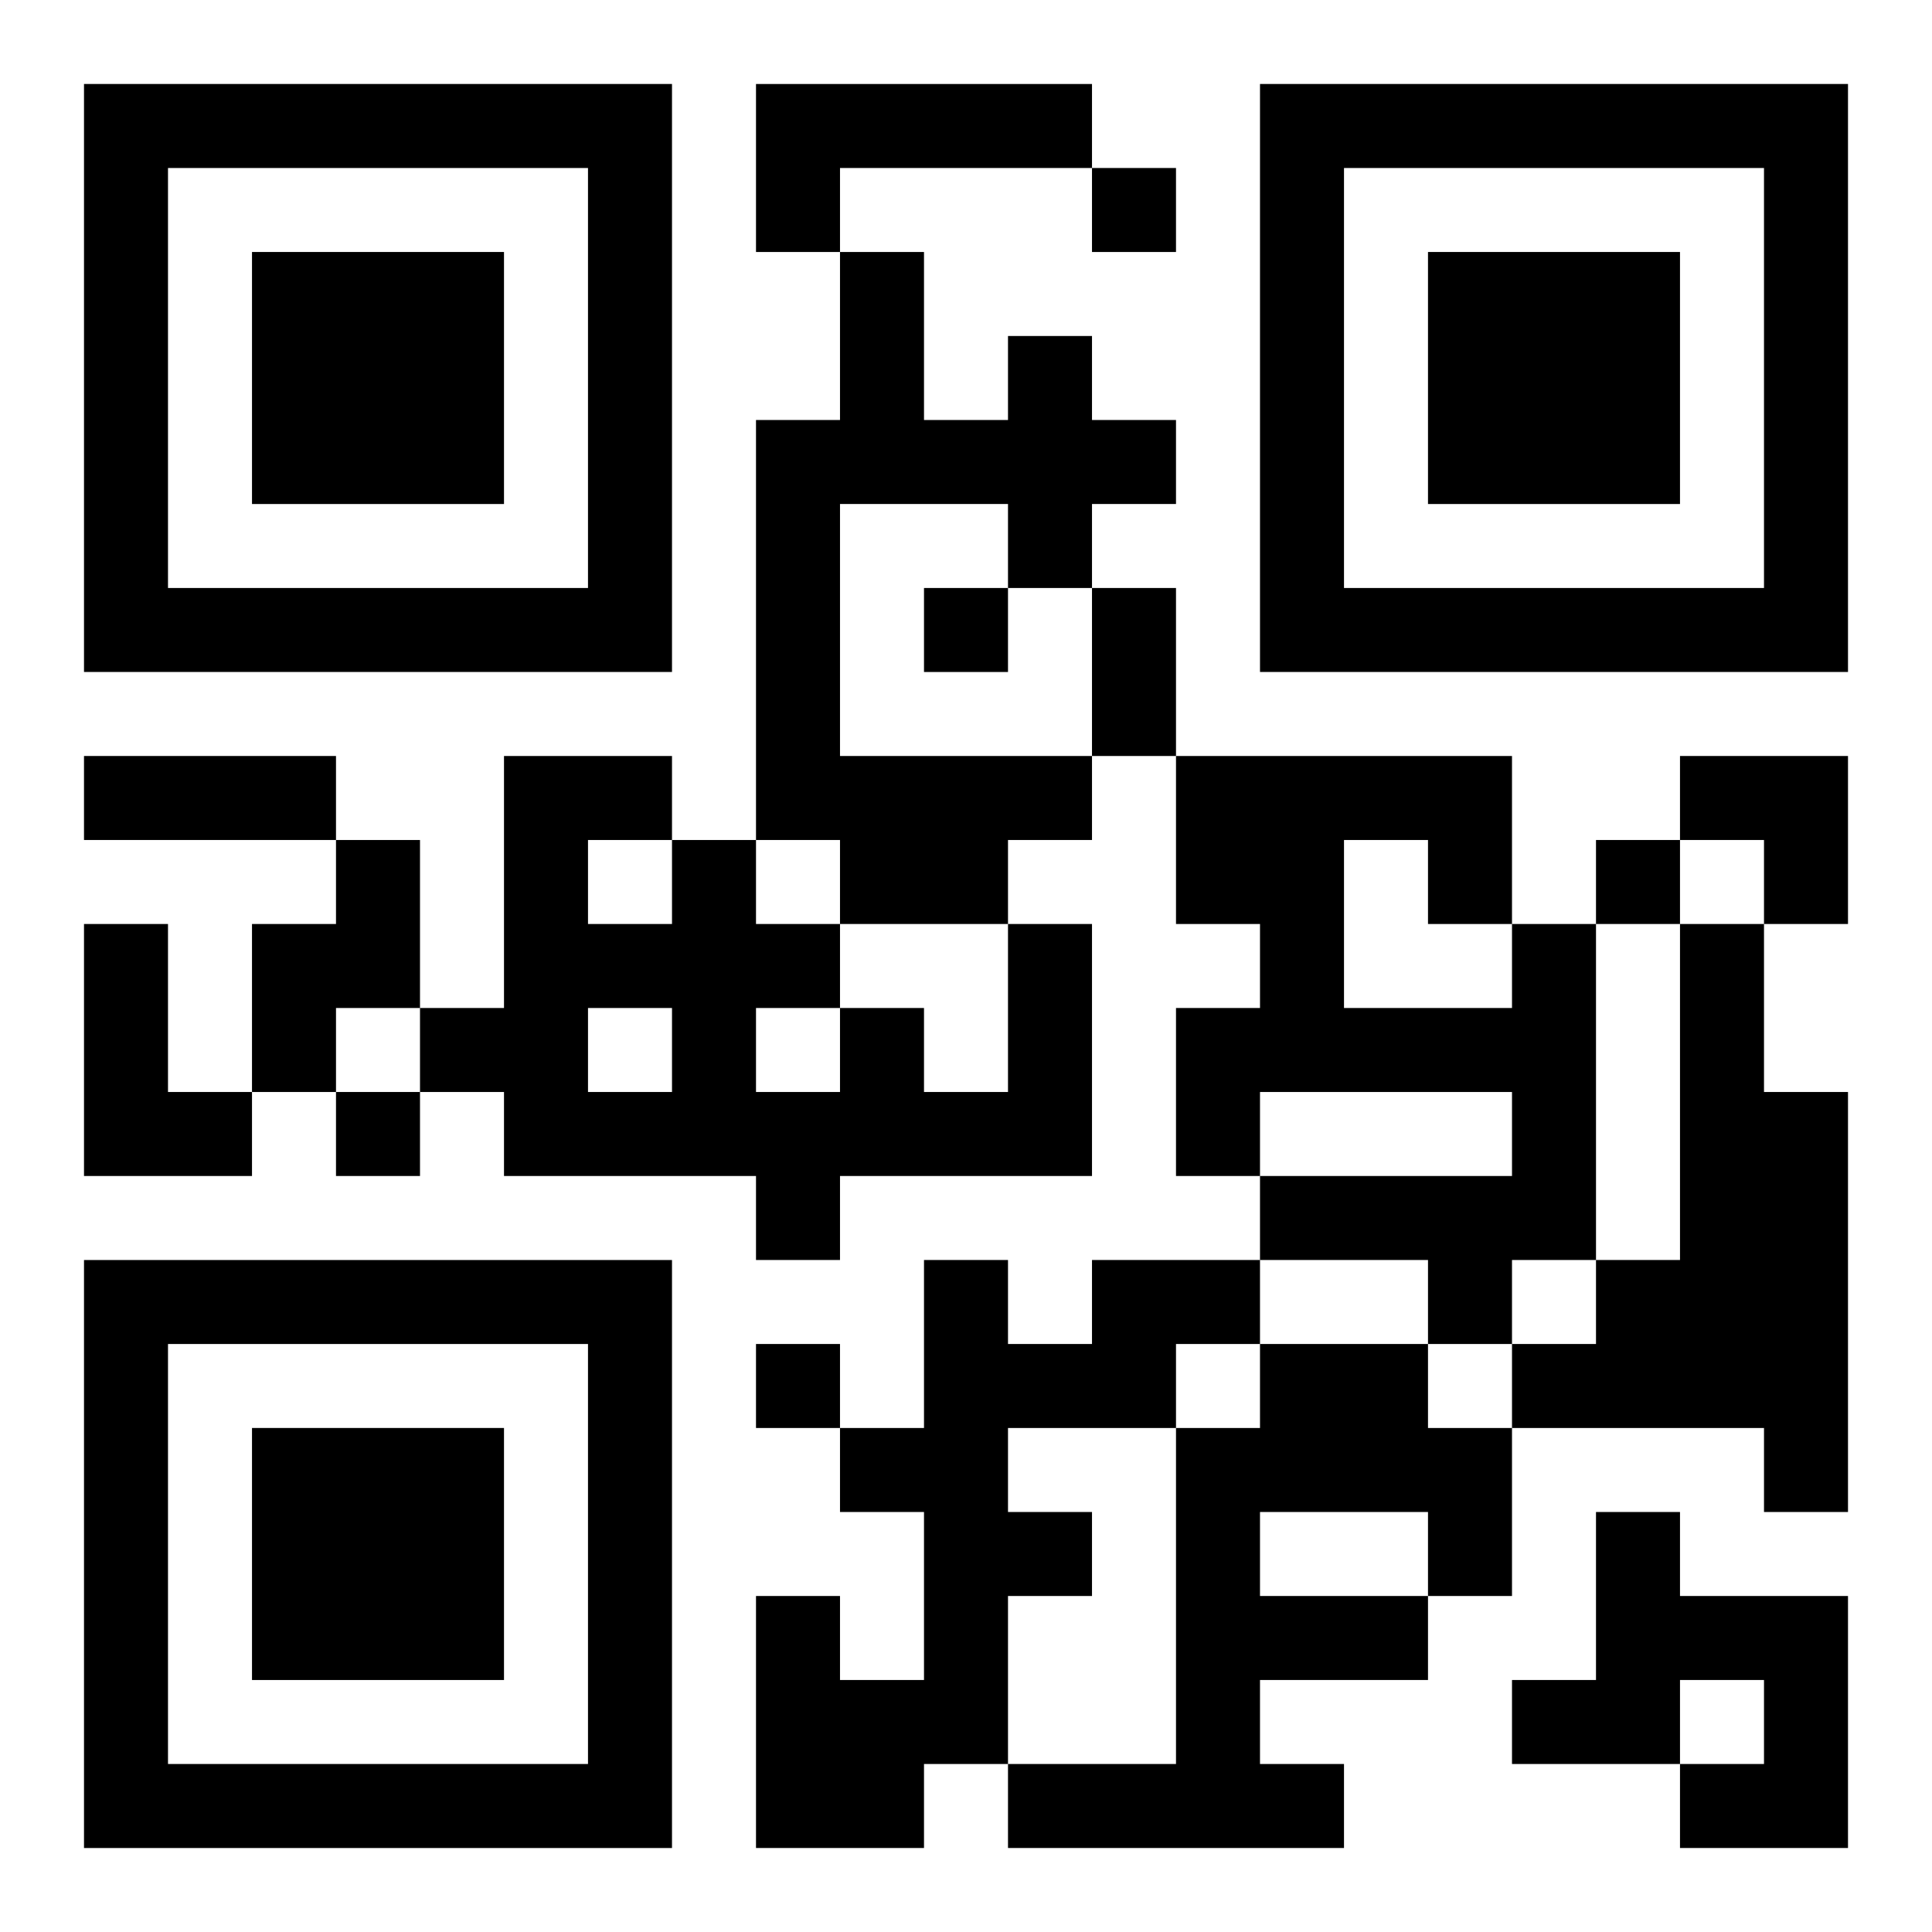
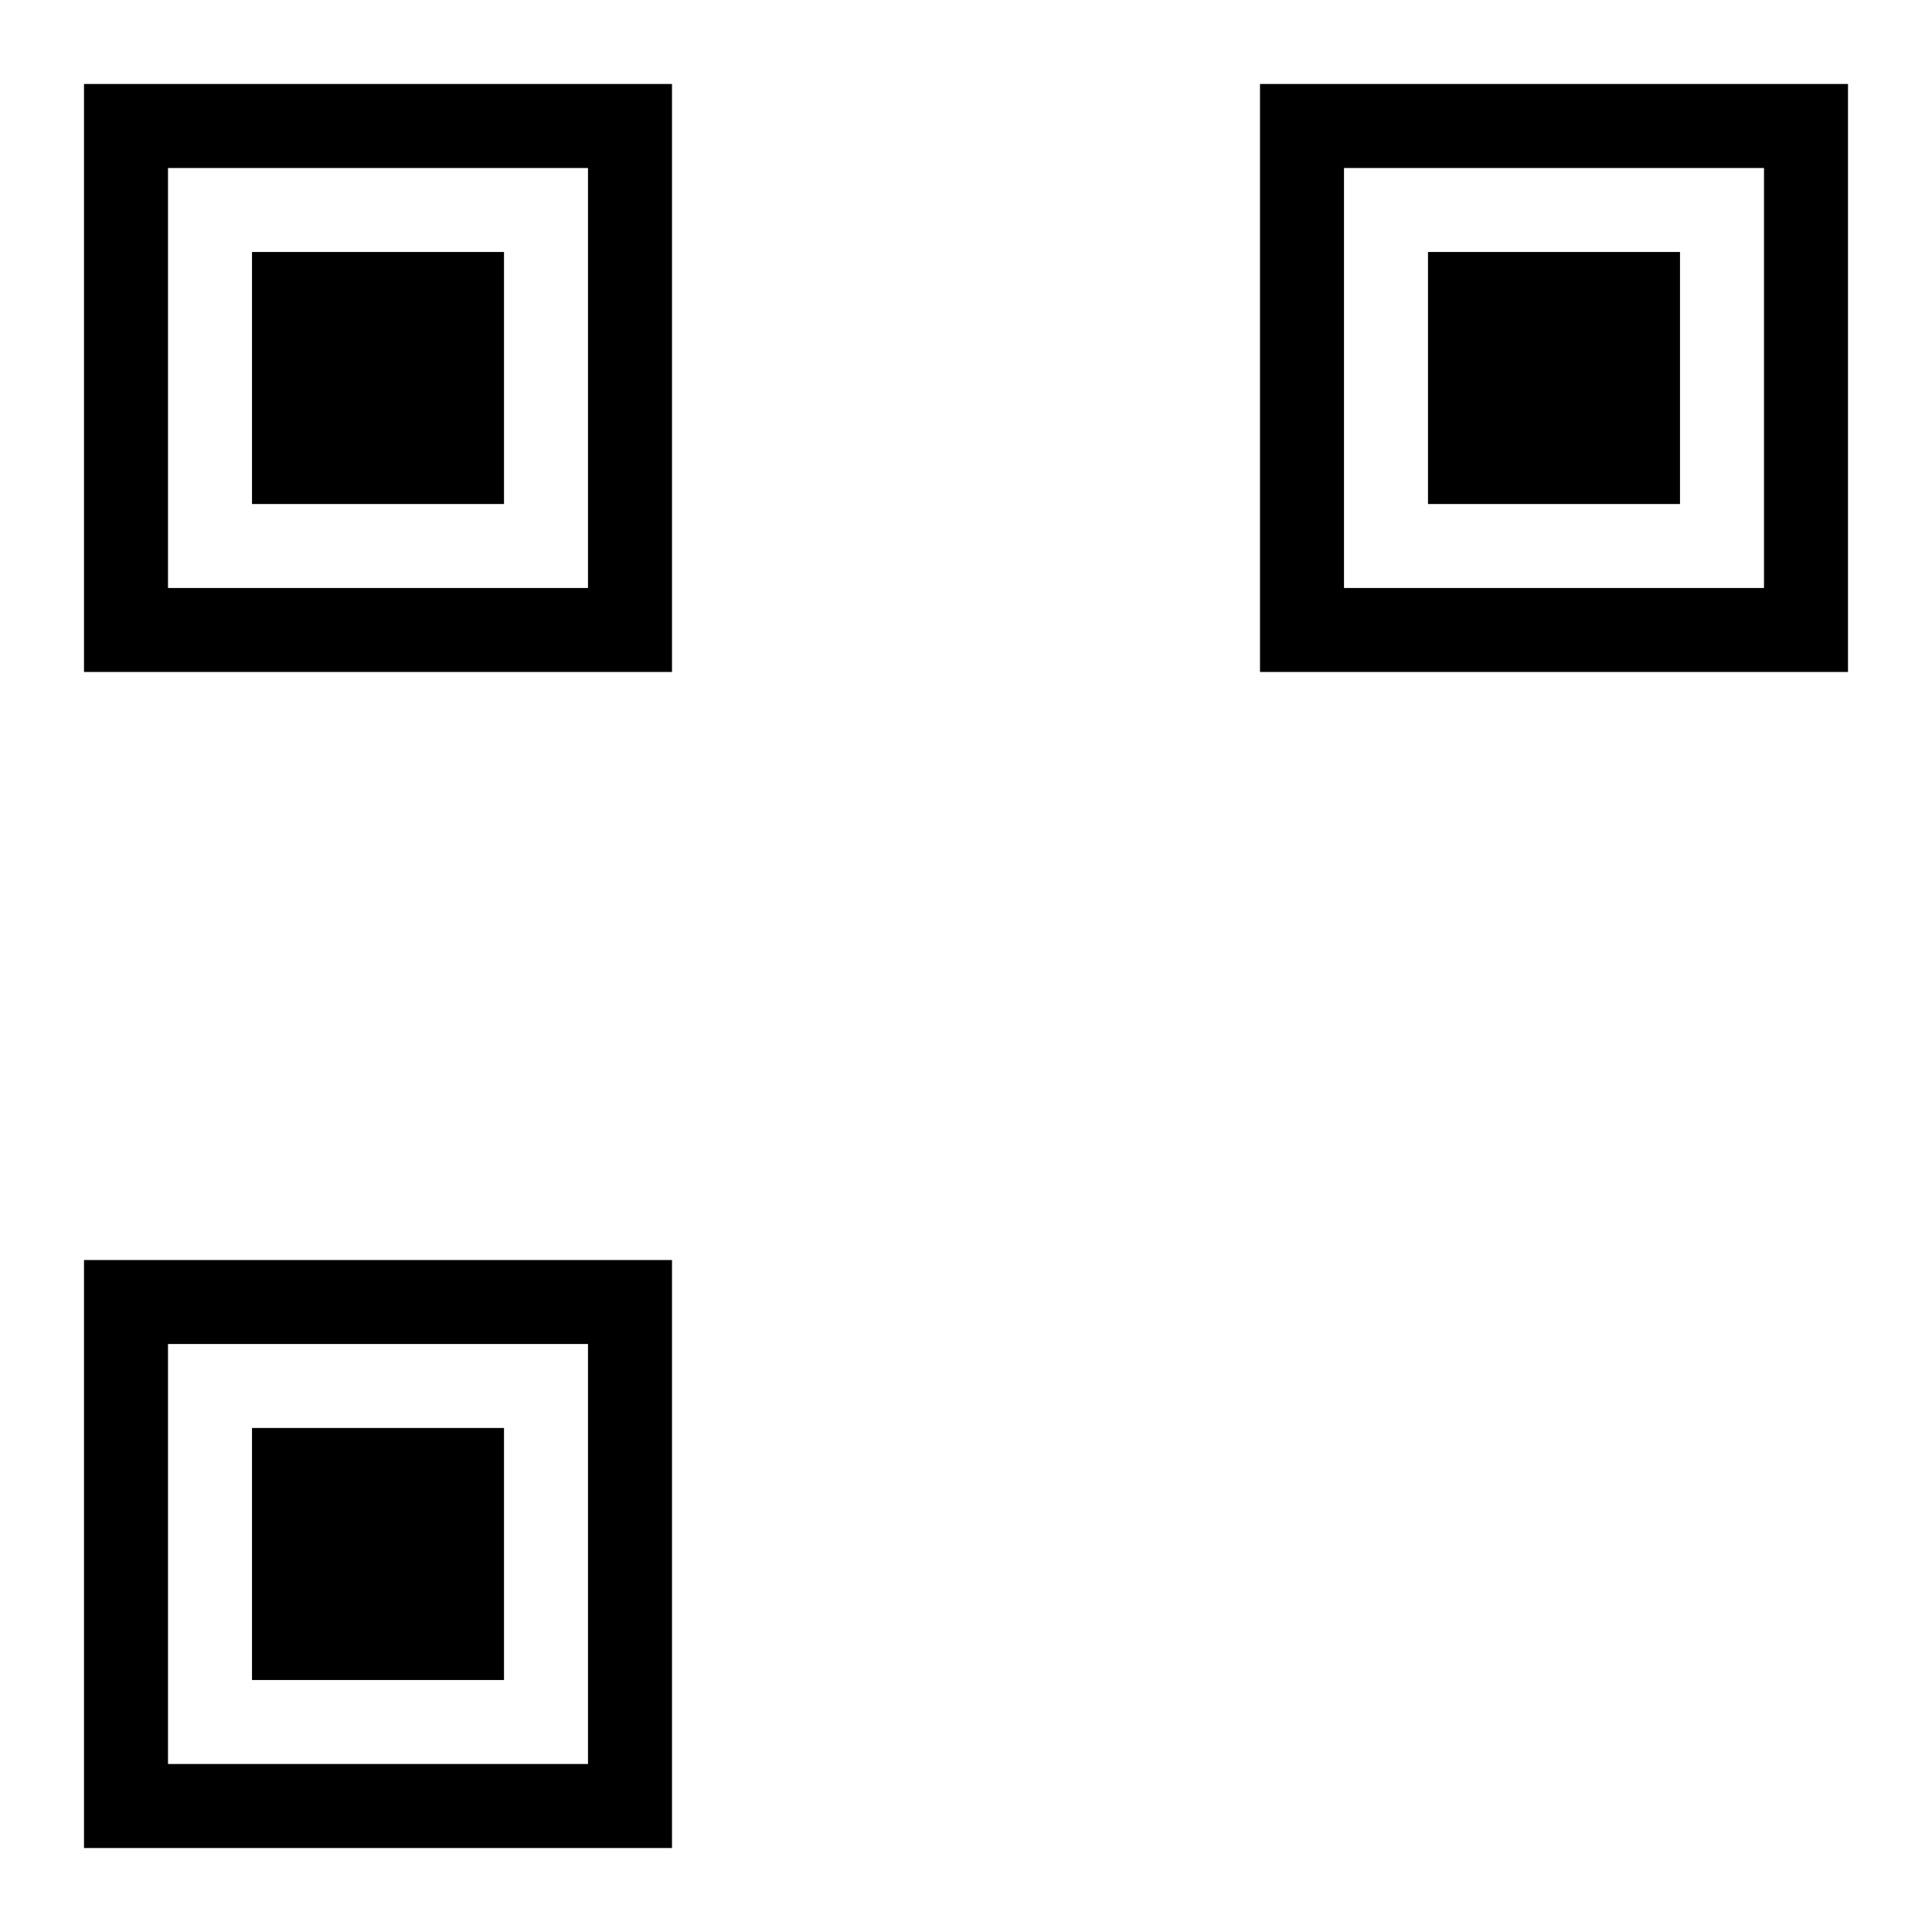
<svg xmlns="http://www.w3.org/2000/svg" xmlns:xlink="http://www.w3.org/1999/xlink" width="250" height="250" baseProfile="full" version="1.1" viewBox="-1 -1 23 23">
  <symbol id="a">
    <path d="m0 7v7h7v-7h-7zm1 1h5v5h-5v-5zm1 1v3h3v-3h-3z" />
  </symbol>
  <use y="-7" xlink:href="#a" />
  <use y="7" xlink:href="#a" />
  <use x="14" y="-7" xlink:href="#a" />
-   <path d="m8 0h4v1h-3v1h-1v-2m3 3h1v1h1v1h-1v1h-1v-1h-2v3h3v1h-1v1h-2v-1h-1v-5h1v-2h1v2h1v-1m-8 6h1v2h-1v1h-1v-2h1v-1m-3 1h1v2h1v1h-2v-3m11 0h1v3h-3v1h-1v-1h-3v-1h-1v-1h1v-3h2v1h1v1h1v1h1v1h1v-2m-5-1v1h1v-1h-1m0 2v1h1v-1h-1m2 0v1h1v-1h-1m9-1h1v4h-1v1h-1v-1h-2v-1h3v-1h-3v1h-1v-2h1v-1h-1v-2h4v2m-2-1v2h2v-1h-1v-1h-1m4 1h1v2h1v5h-1v-1h-3v-1h1v-1h1v-4m-7 4h2v1h-1v1h-2v1h1v1h-1v2h-1v1h-2v-3h1v1h1v-2h-1v-1h1v-2h1v1h1v-1m2 1h2v1h1v2h-1v1h-2v1h1v1h-4v-1h2v-4h1v-1m0 2v1h2v-1h-2m4 0h1v1h2v3h-2v-1h1v-1h-1v1h-2v-1h1v-2m-6-16v1h1v-1h-1m-2 5v1h1v-1h-1m8 3v1h1v-1h-1m-15 3v1h1v-1h-1m5 3v1h1v-1h-1m4-9h1v2h-1v-2m-12 2h3v1h-3v-1m19 0h2v2h-1v-1h-1z" />
</svg>